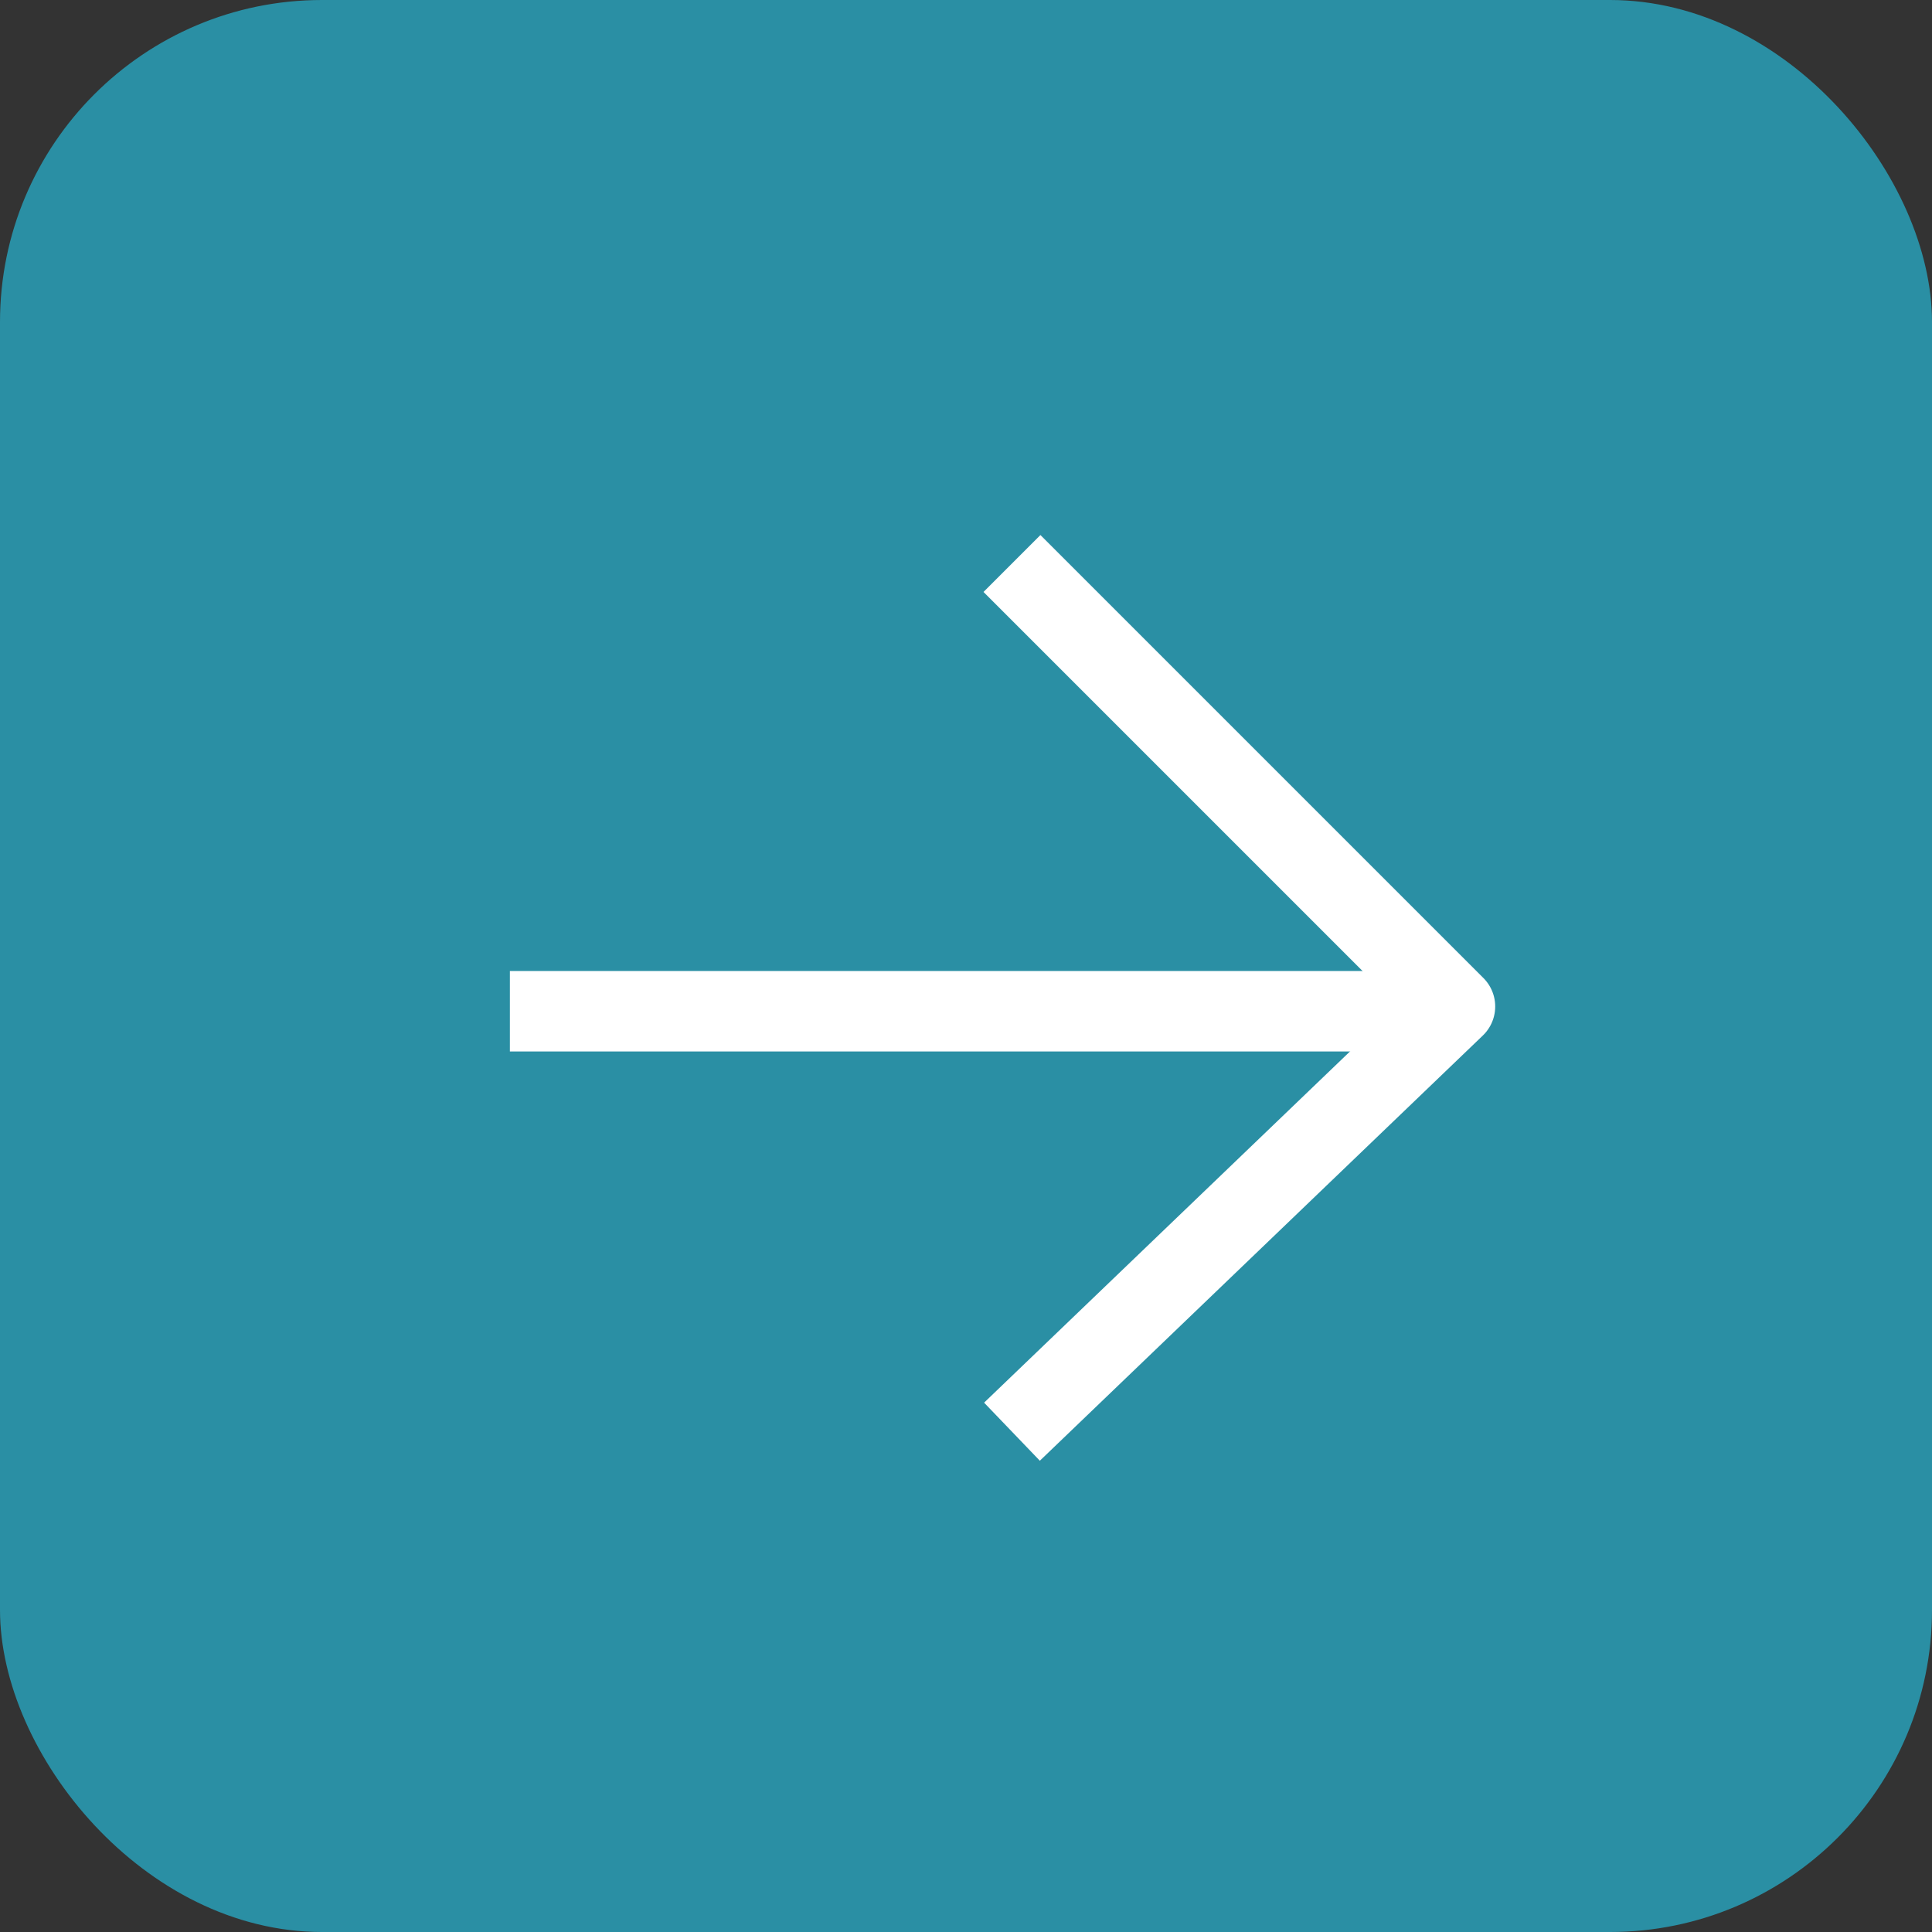
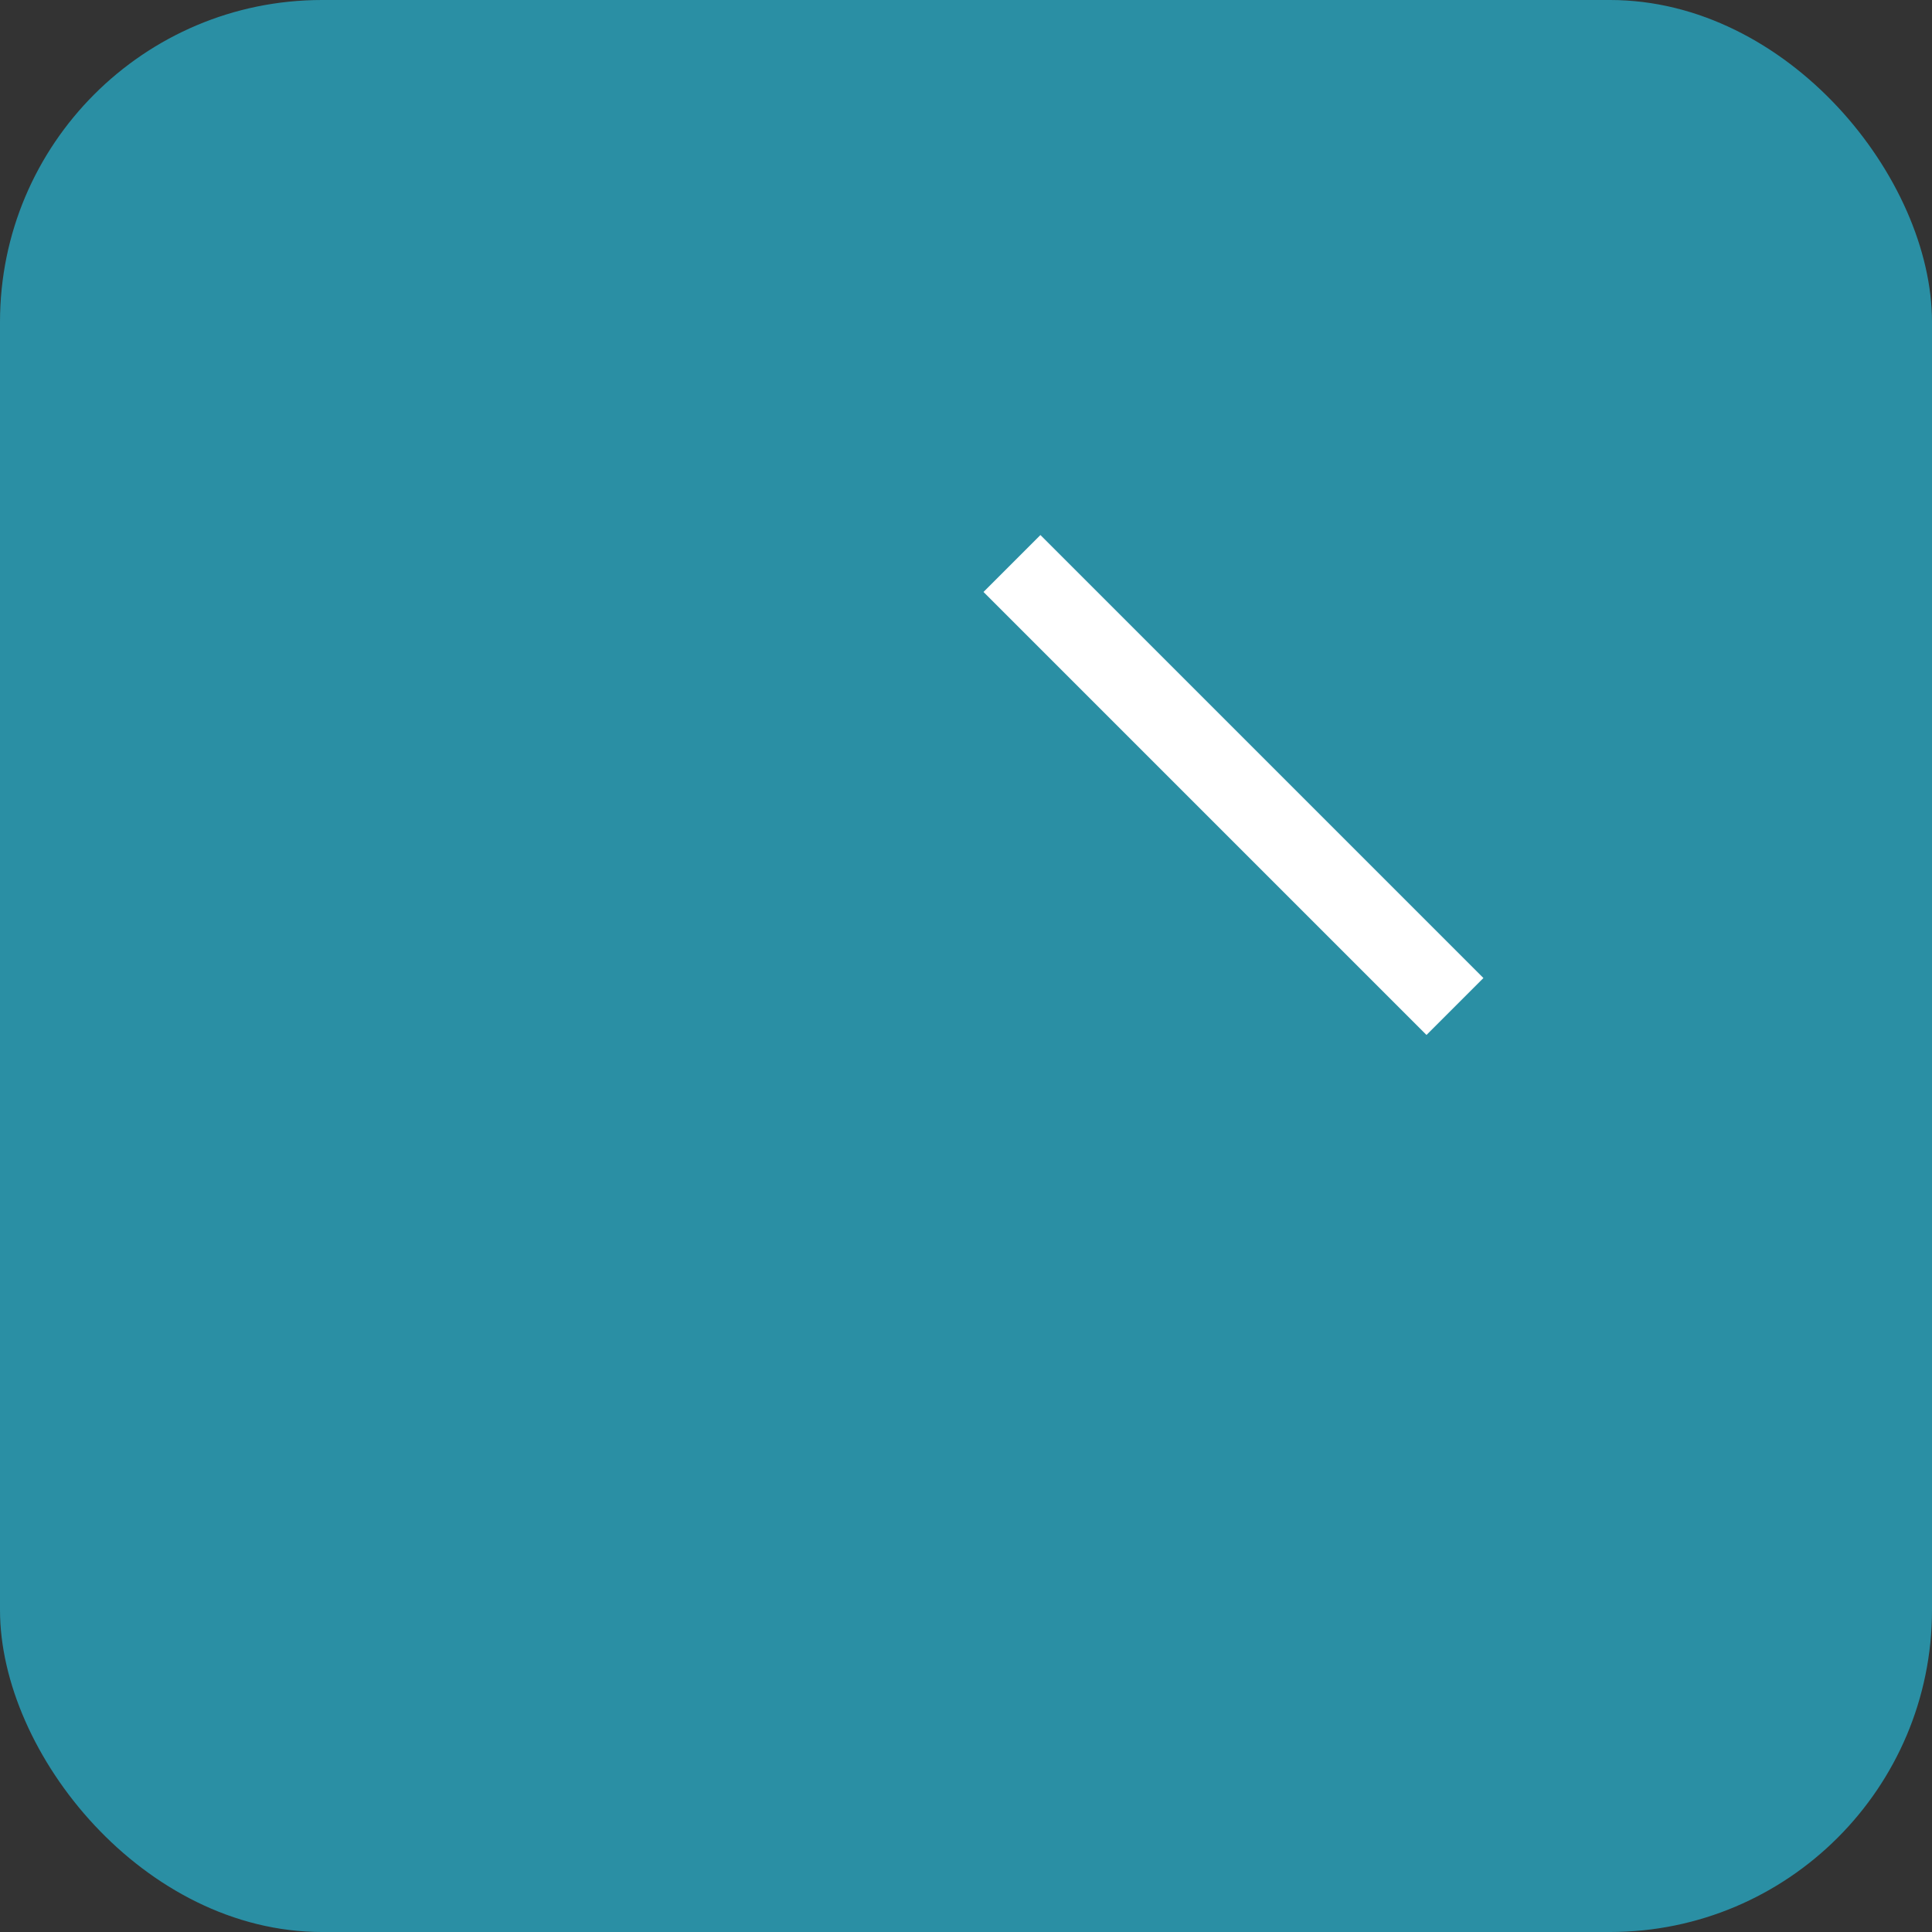
<svg xmlns="http://www.w3.org/2000/svg" width="24" height="24" viewBox="0 0 24 24" fill="none">
  <rect x="0" y="0" width="24" height="24" fill="#333333" stroke="none" />
  <rect width="24" height="24" rx="4" fill="#2A8FA4" />
-   <path d="M12.571 7L18.074 12.503L12.571 17.785" stroke="white" stroke-linejoin="round" />
-   <path d="M18 12.562H6.334" stroke="white" stroke-linejoin="round" />
+   <path d="M12.571 7L18.074 12.503" stroke="white" stroke-linejoin="round" />
</svg>